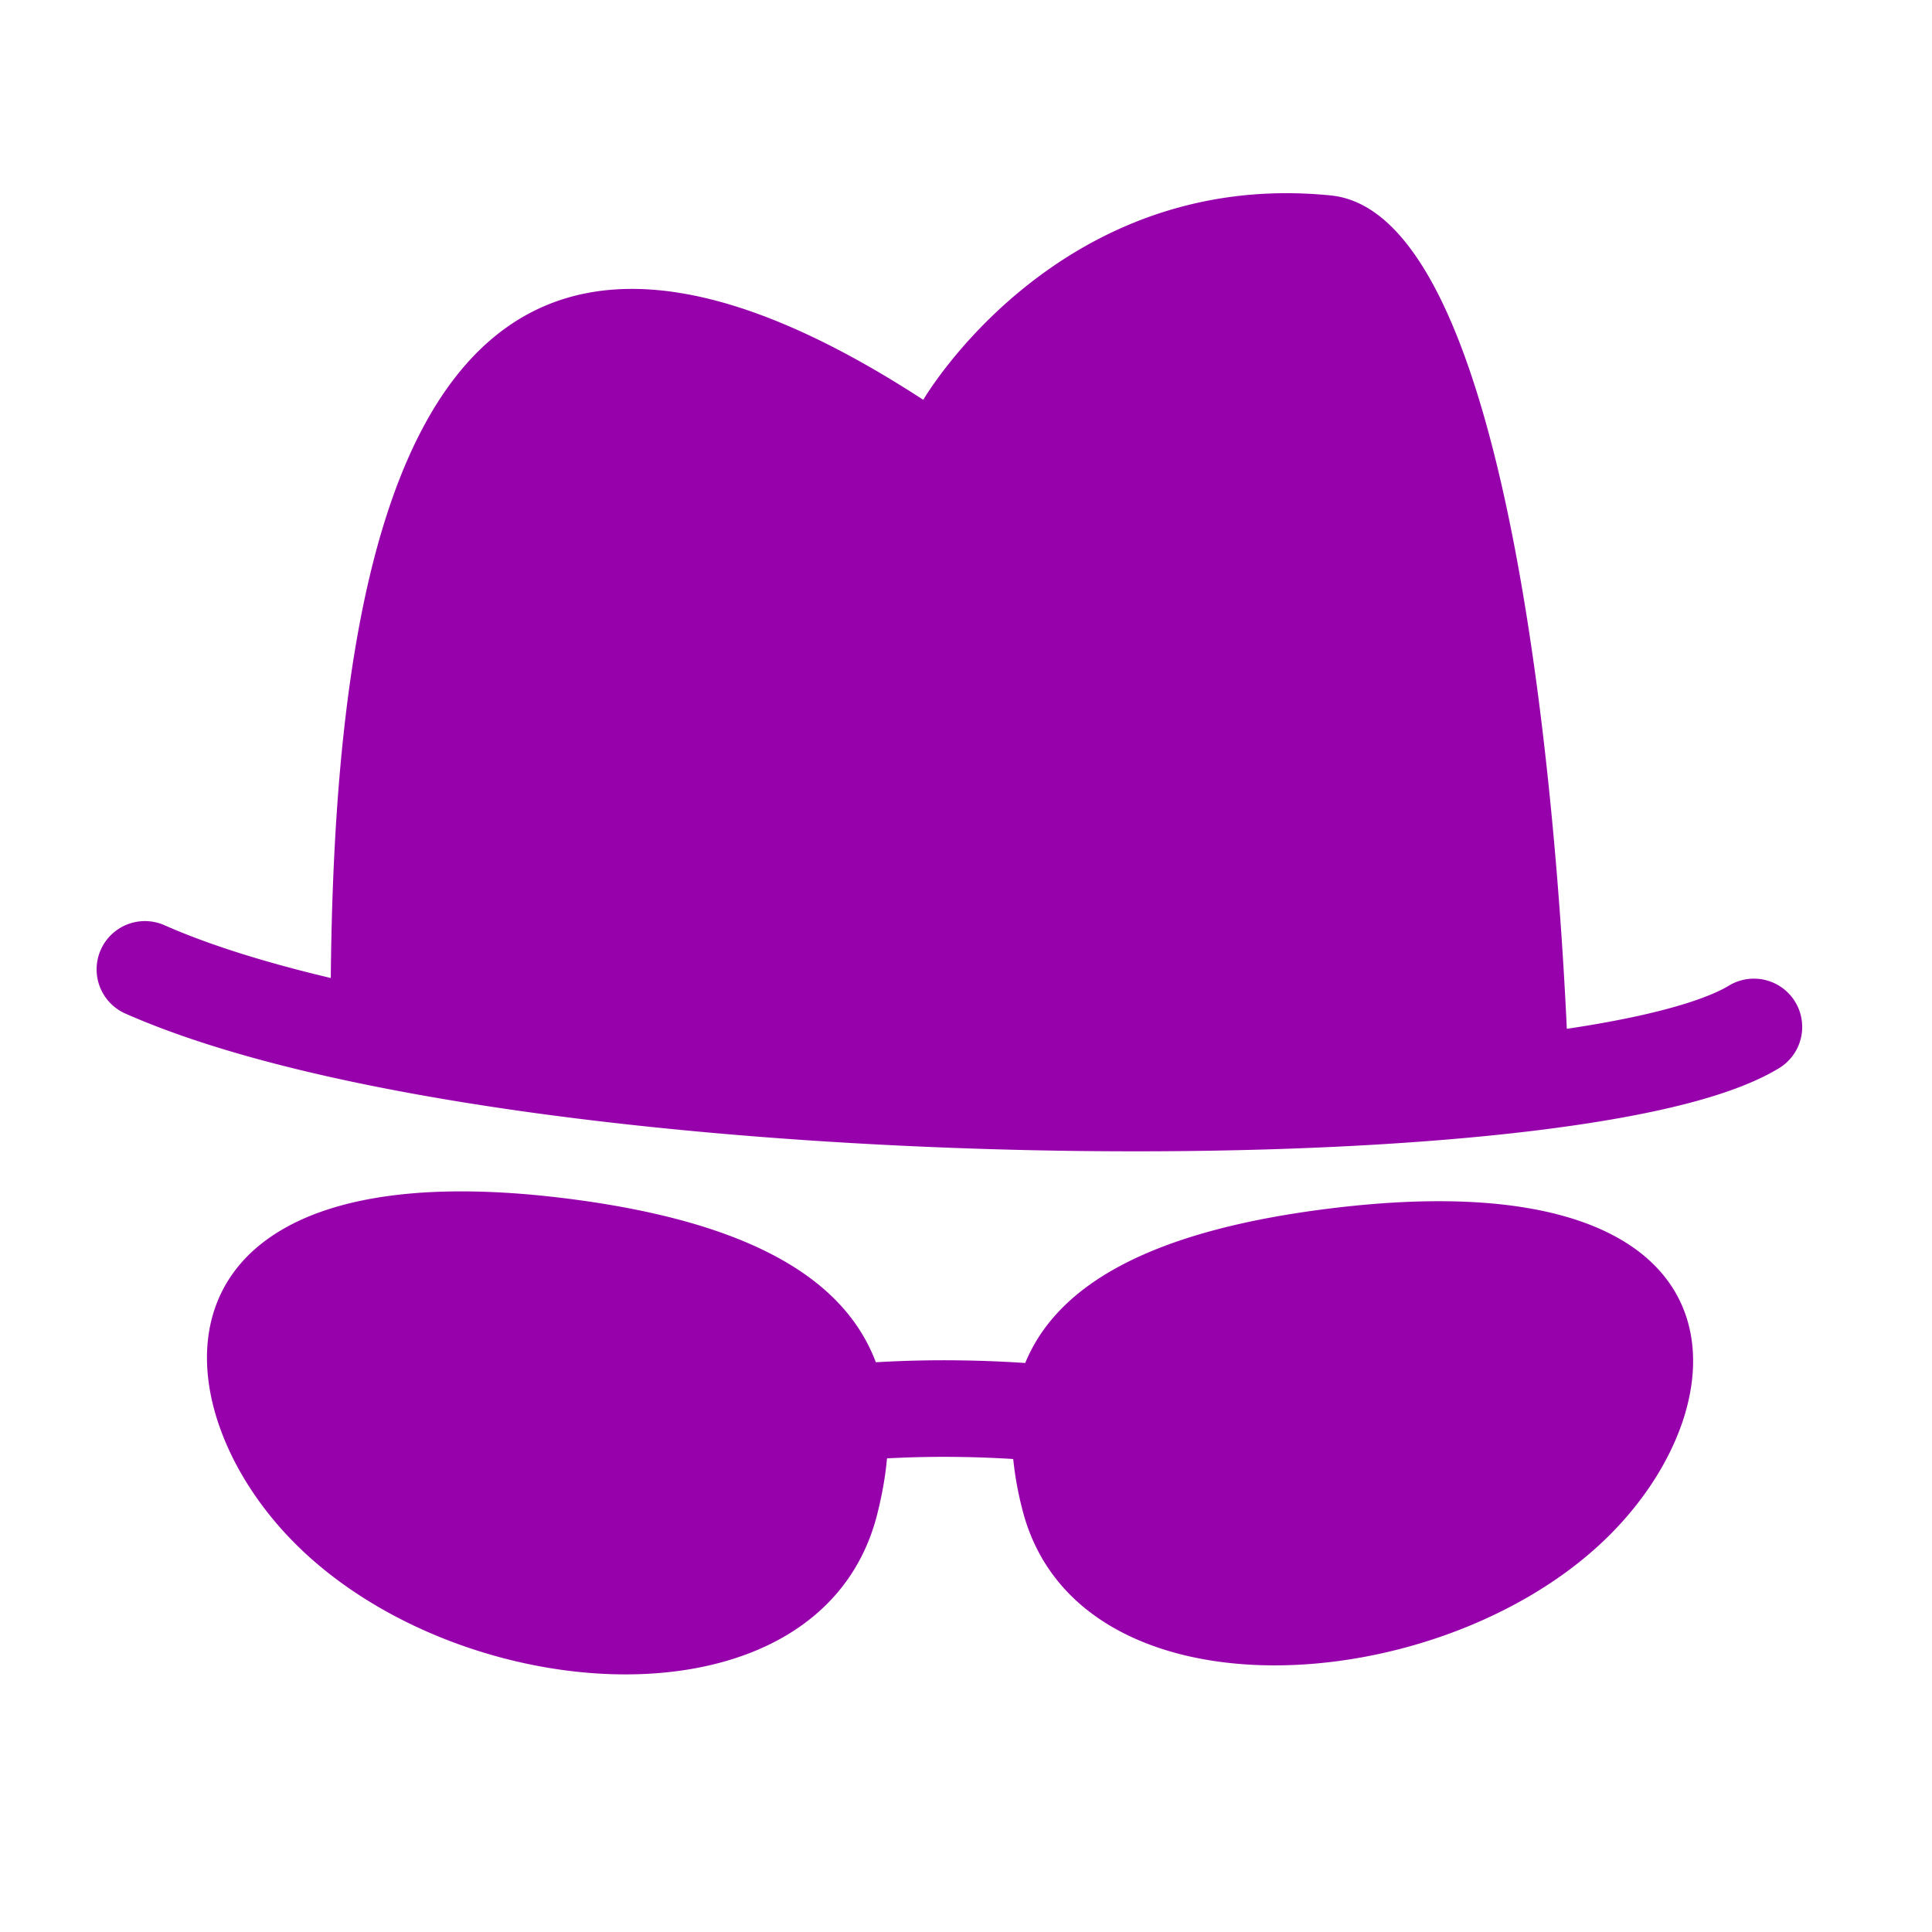
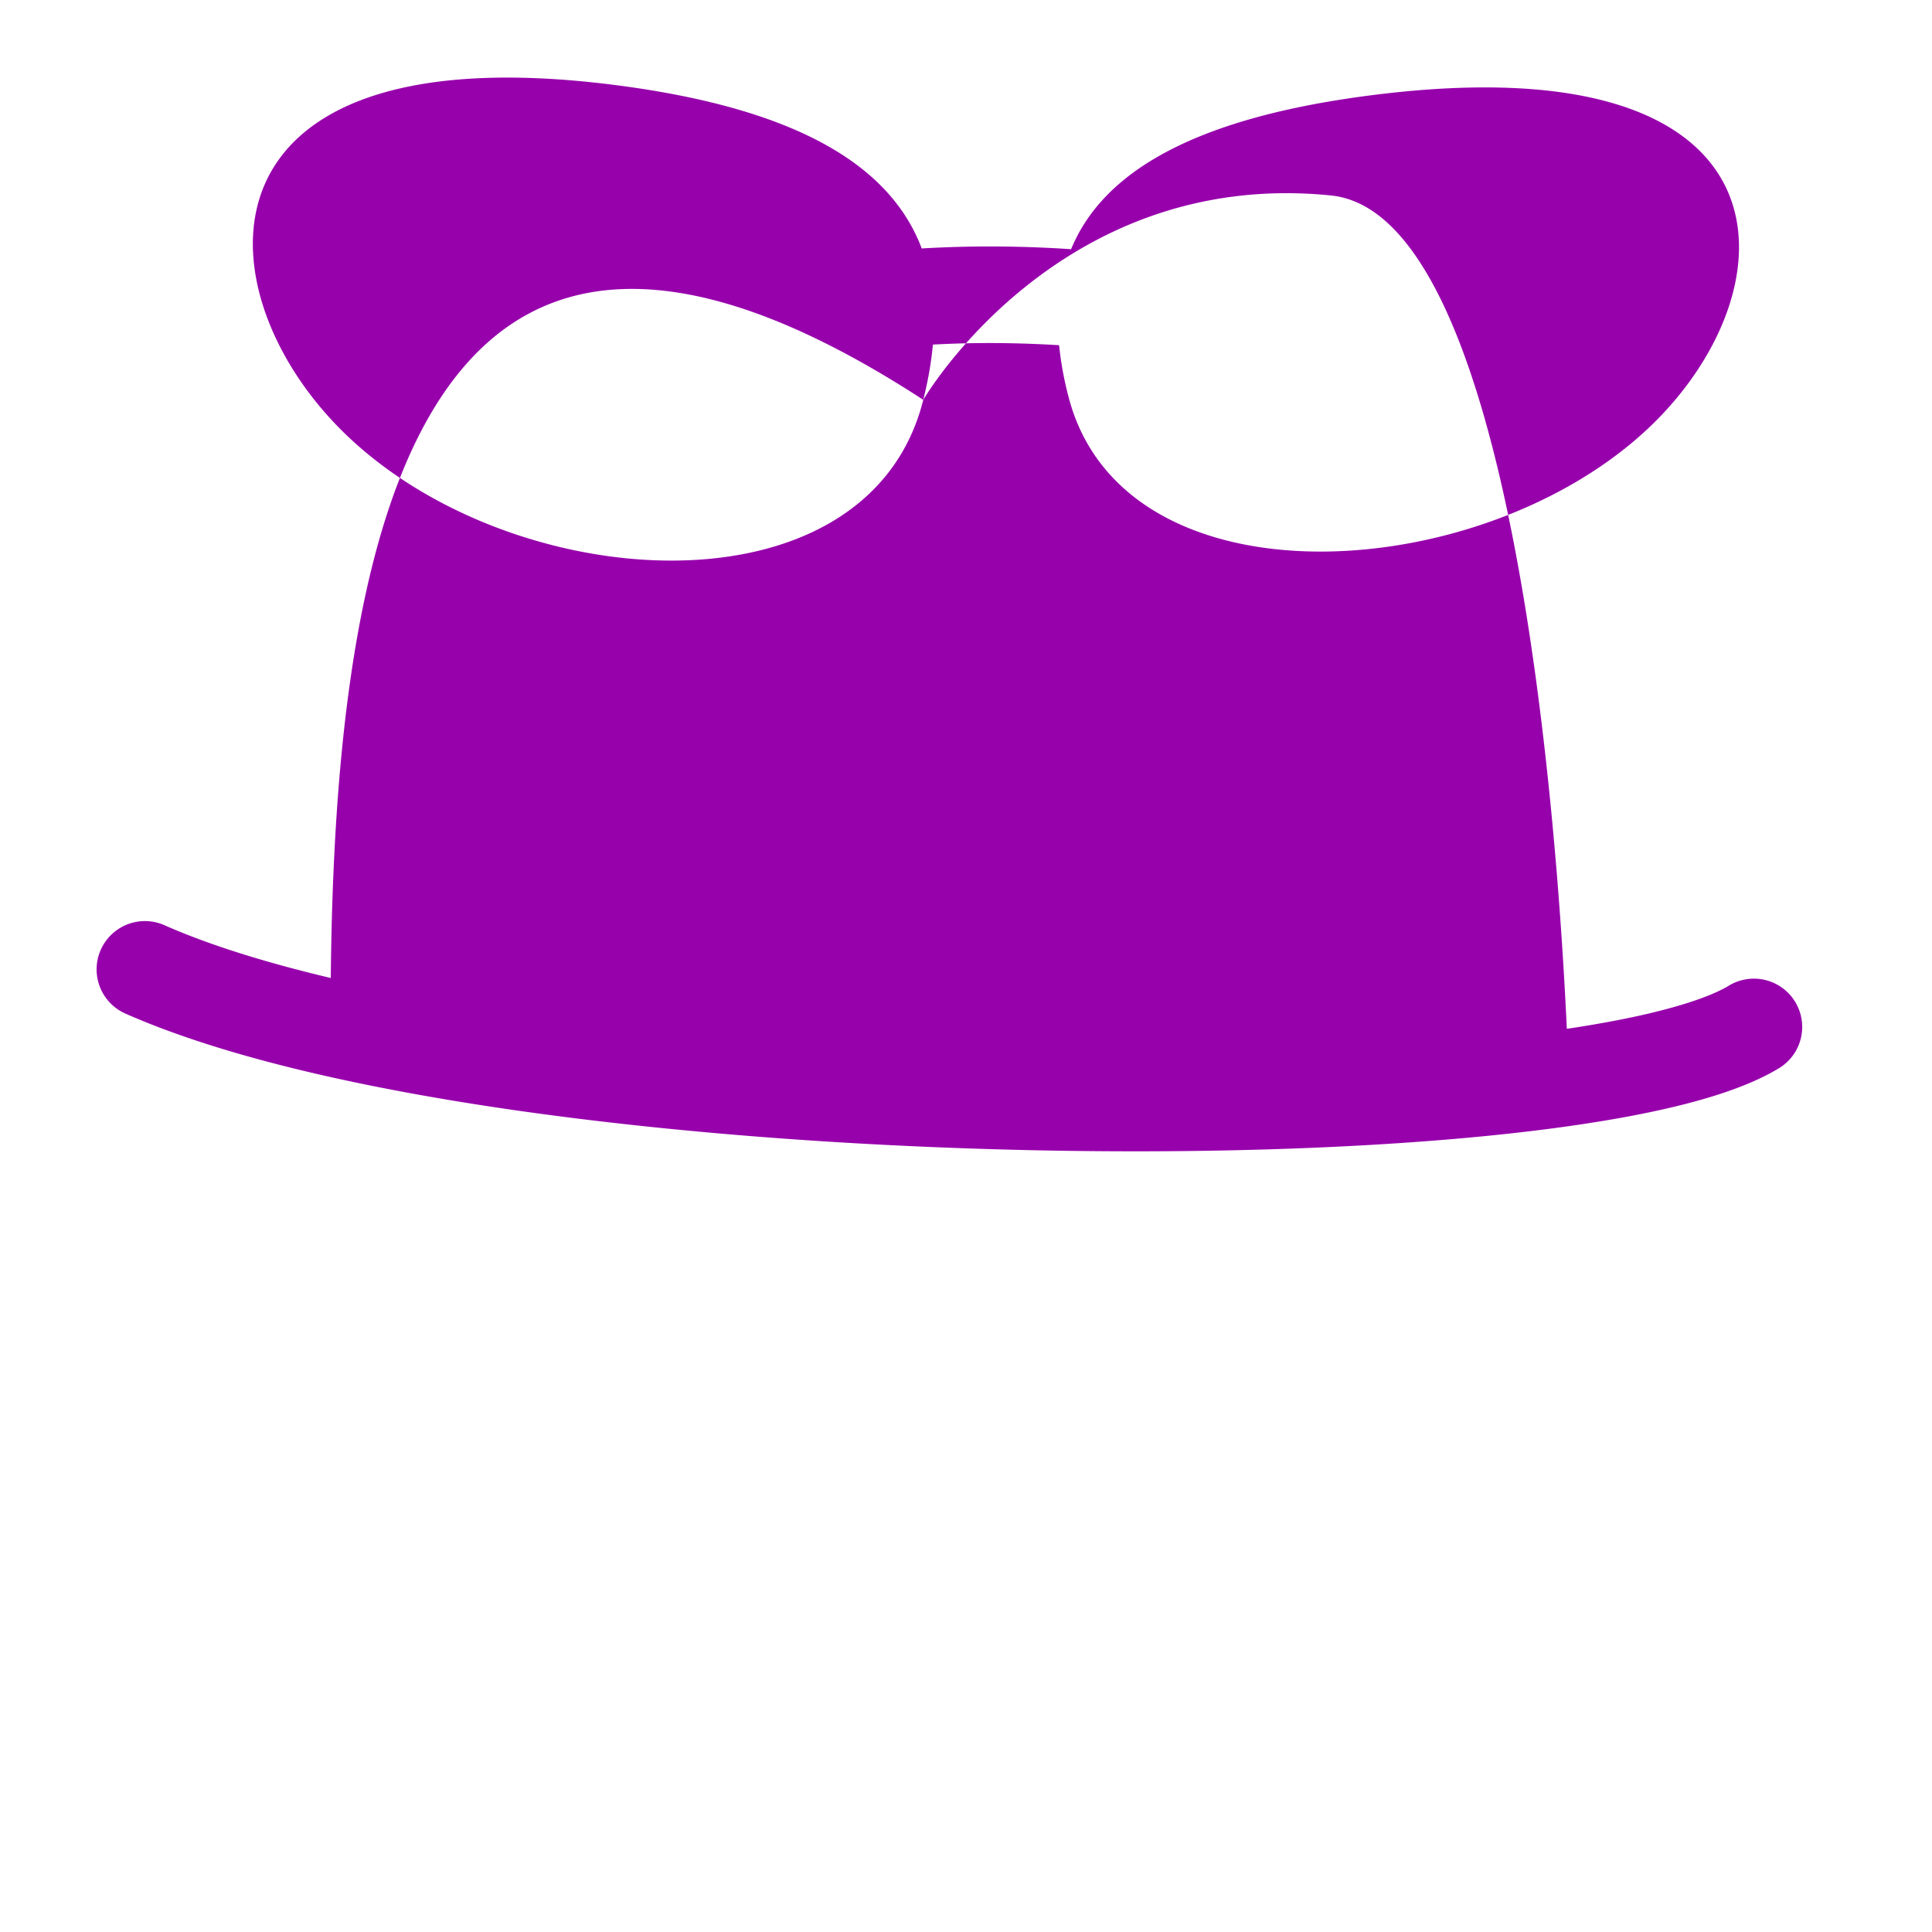
<svg xmlns="http://www.w3.org/2000/svg" width="60" height="60" fill="none">
-   <path fill="#9701AC" fill-rule="evenodd" d="M28.673 12.417s4.182-7.2 12.658-6.347c5.695.574 7.042 19.73 7.328 25.881.806-.12 1.544-.254 2.205-.398 1.425-.313 2.358-.652 2.848-.955a1.5 1.5 0 0 1 1.577 2.551c-.936.579-2.277 1.004-3.783 1.334-1.543.338-3.4.606-5.465.807-4.133.403-9.192.547-14.413.421-5.222-.126-10.638-.523-15.487-1.211-4.82-.685-9.187-1.672-12.246-3.022a1.5 1.5 0 0 1 1.211-2.745c1.388.613 3.14 1.16 5.167 1.64.131-13.959 2.824-28.097 18.4-17.956m-1.425 34.59c-1.72 6.88-12.913 6.131-18.104.908-4.441-4.468-4.606-12.366 8.534-10.684 5.643.723 8.549 2.497 9.522 5.075a36 36 0 0 1 2.697-.057c.65.01 1.302.037 1.942.08 1.003-2.437 3.907-4.115 9.492-4.802 13.14-1.617 12.975 5.973 8.534 10.267-5.191 5.02-16.384 5.739-18.104-.873a10.5 10.5 0 0 1-.295-1.61 35 35 0 0 0-1.616-.063 33 33 0 0 0-2.303.043q-.075.826-.3 1.716" clip-rule="evenodd" />
+   <path fill="#9701AC" fill-rule="evenodd" d="M28.673 12.417s4.182-7.2 12.658-6.347c5.695.574 7.042 19.73 7.328 25.881.806-.12 1.544-.254 2.205-.398 1.425-.313 2.358-.652 2.848-.955a1.5 1.5 0 0 1 1.577 2.551c-.936.579-2.277 1.004-3.783 1.334-1.543.338-3.4.606-5.465.807-4.133.403-9.192.547-14.413.421-5.222-.126-10.638-.523-15.487-1.211-4.82-.685-9.187-1.672-12.246-3.022a1.5 1.5 0 0 1 1.211-2.745c1.388.613 3.14 1.16 5.167 1.64.131-13.959 2.824-28.097 18.4-17.956c-1.72 6.88-12.913 6.131-18.104.908-4.441-4.468-4.606-12.366 8.534-10.684 5.643.723 8.549 2.497 9.522 5.075a36 36 0 0 1 2.697-.057c.65.01 1.302.037 1.942.08 1.003-2.437 3.907-4.115 9.492-4.802 13.14-1.617 12.975 5.973 8.534 10.267-5.191 5.02-16.384 5.739-18.104-.873a10.5 10.5 0 0 1-.295-1.61 35 35 0 0 0-1.616-.063 33 33 0 0 0-2.303.043q-.075.826-.3 1.716" clip-rule="evenodd" />
</svg>